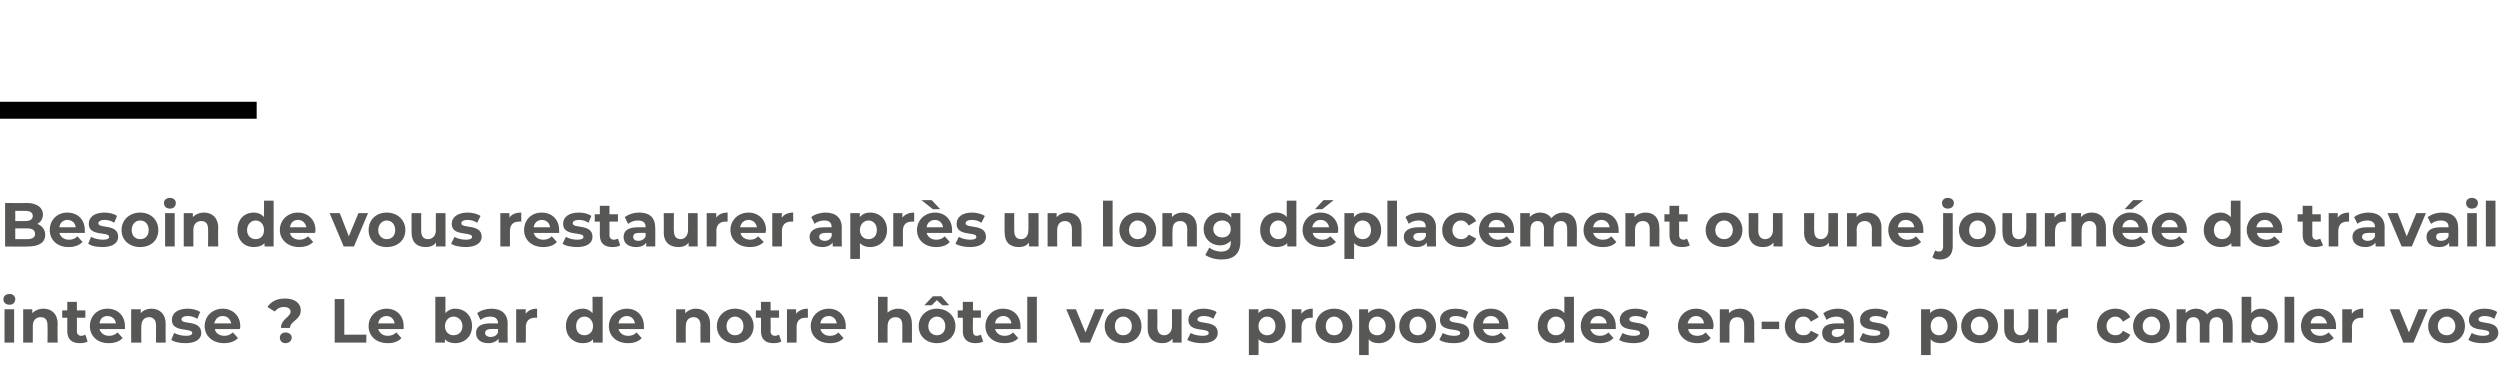
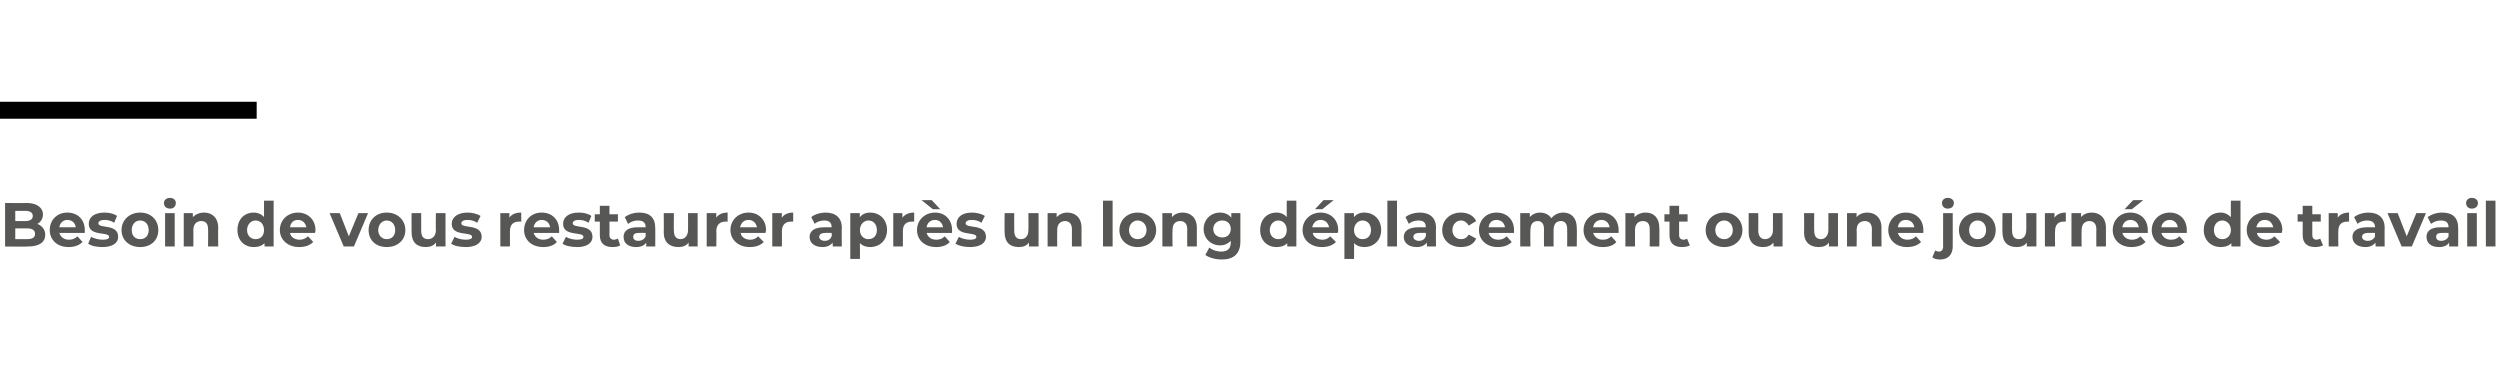
<svg xmlns="http://www.w3.org/2000/svg" version="1.1" width="442.2px" height="68.8px" viewBox="0 -33 442.2 68.8" style="top:-33px">
  <desc>Besoin de vous restaurer après un long déplacement ou une journée de travail intense Le bar de notre hôtel vous pro</desc>
  <defs />
  <g class="svg-textframe-paragraphrules">
    <line class="svg-paragraph-ruleabove" y1="-13.5" y2="-13.5" x1="0" x2="45.4" stroke="#000" stroke-width="3" />
  </g>
  <g id="Polygon9821">
    <path d="M 7.2 41.7 C 7.2 43.5 6 44.7 4.3 44.7 C 3.6 44.7 2.9 44.5 2.5 44 C 2.51 44.02 2.5 46.8 2.5 46.8 L 0.8 46.8 L 0.8 38.7 L 2.4 38.7 C 2.4 38.7 2.43 39.41 2.4 39.4 C 2.9 38.9 3.5 38.6 4.3 38.6 C 6 38.6 7.2 39.8 7.2 41.7 Z M 5.5 41.7 C 5.5 40.7 4.9 40 4 40 C 3.1 40 2.5 40.7 2.5 41.7 C 2.5 42.7 3.1 43.3 4 43.3 C 4.9 43.3 5.5 42.7 5.5 41.7 Z M 14.1 42.2 C 14.1 42.2 9.7 42.2 9.7 42.2 C 9.8 42.9 10.5 43.4 11.4 43.4 C 12 43.4 12.4 43.2 12.8 42.8 C 12.8 42.8 13.8 43.8 13.8 43.8 C 13.2 44.4 12.4 44.7 11.3 44.7 C 9.3 44.7 7.9 43.4 7.9 41.7 C 7.9 39.9 9.3 38.6 11.1 38.6 C 12.8 38.6 14.2 39.8 14.2 41.7 C 14.2 41.8 14.2 42 14.1 42.2 Z M 9.6 41.2 C 9.6 41.2 12.6 41.2 12.6 41.2 C 12.4 40.4 11.9 39.9 11.1 39.9 C 10.3 39.9 9.8 40.4 9.6 41.2 Z M 19.1 44.4 C 18.8 44.6 18.3 44.7 17.7 44.7 C 16.3 44.7 15.5 44 15.5 42.6 C 15.53 42.61 15.5 40.2 15.5 40.2 L 14.6 40.2 L 14.6 38.9 L 15.5 38.9 L 15.5 37.4 L 17.2 37.4 L 17.2 38.9 L 18.7 38.9 L 18.7 40.2 L 17.2 40.2 C 17.2 40.2 17.25 42.59 17.2 42.6 C 17.2 43.1 17.5 43.4 18 43.4 C 18.2 43.4 18.5 43.3 18.7 43.2 C 18.7 43.2 19.1 44.4 19.1 44.4 Z M 19.9 36.9 C 19.9 36.4 20.3 36 21 36 C 21.6 36 22 36.4 22 36.9 C 22 37.5 21.6 37.9 21 37.9 C 20.3 37.9 19.9 37.5 19.9 36.9 Z M 20.1 38.7 L 21.8 38.7 L 21.8 44.6 L 20.1 44.6 L 20.1 38.7 Z M 27.2 44.4 C 26.9 44.6 26.4 44.7 25.8 44.7 C 24.4 44.7 23.6 44 23.6 42.6 C 23.63 42.61 23.6 40.2 23.6 40.2 L 22.7 40.2 L 22.7 38.9 L 23.6 38.9 L 23.6 37.4 L 25.3 37.4 L 25.3 38.9 L 26.8 38.9 L 26.8 40.2 L 25.3 40.2 C 25.3 40.2 25.34 42.59 25.3 42.6 C 25.3 43.1 25.6 43.4 26.1 43.4 C 26.3 43.4 26.6 43.3 26.8 43.2 C 26.8 43.2 27.2 44.4 27.2 44.4 Z M 33.8 42.2 C 33.8 42.2 29.3 42.2 29.3 42.2 C 29.5 42.9 30.1 43.4 31 43.4 C 31.6 43.4 32.1 43.2 32.5 42.8 C 32.5 42.8 33.4 43.8 33.4 43.8 C 32.8 44.4 32 44.7 31 44.7 C 28.9 44.7 27.6 43.4 27.6 41.7 C 27.6 39.9 28.9 38.6 30.7 38.6 C 32.5 38.6 33.8 39.8 33.8 41.7 C 33.8 41.8 33.8 42 33.8 42.2 Z M 29.3 41.2 C 29.3 41.2 32.2 41.2 32.2 41.2 C 32.1 40.4 31.5 39.9 30.7 39.9 C 30 39.9 29.4 40.4 29.3 41.2 Z M 34.4 44.1 C 34.4 44.1 35 42.9 35 42.9 C 35.5 43.2 36.3 43.4 37 43.4 C 37.8 43.4 38.1 43.2 38.1 42.9 C 38.1 41.9 34.5 42.9 34.5 40.6 C 34.5 39.4 35.5 38.6 37.3 38.6 C 38.1 38.6 39 38.8 39.5 39.2 C 39.5 39.2 39 40.4 39 40.4 C 38.4 40 37.8 39.9 37.3 39.9 C 36.5 39.9 36.2 40.2 36.2 40.5 C 36.2 41.5 39.7 40.5 39.7 42.9 C 39.7 44 38.7 44.7 36.9 44.7 C 35.9 44.7 34.9 44.5 34.4 44.1 Z M 45.8 38.9 L 47.3 38.9 L 47.3 40.2 L 45.8 40.2 L 45.8 44.6 L 44.1 44.6 L 44.1 40.2 L 43.2 40.2 L 43.2 38.9 L 44.1 38.9 C 44.1 38.9 44.12 38.6 44.1 38.6 C 44.1 37.3 44.9 36.4 46.4 36.4 C 46.9 36.4 47.4 36.5 47.7 36.7 C 47.7 36.7 47.3 38 47.3 38 C 47.1 37.8 46.8 37.8 46.6 37.8 C 46.1 37.8 45.8 38 45.8 38.6 C 45.79 38.61 45.8 38.9 45.8 38.9 Z M 53.3 41.3 C 53.29 41.27 53.3 44.6 53.3 44.6 L 51.7 44.6 C 51.7 44.6 51.69 43.91 51.7 43.9 C 51.4 44.4 50.8 44.7 49.9 44.7 C 48.5 44.7 47.7 44 47.7 42.9 C 47.7 41.9 48.4 41.2 50.2 41.2 C 50.2 41.2 51.6 41.2 51.6 41.2 C 51.6 40.4 51.1 40 50.2 40 C 49.6 40 48.9 40.2 48.5 40.6 C 48.5 40.6 47.9 39.4 47.9 39.4 C 48.5 38.9 49.5 38.6 50.4 38.6 C 52.2 38.6 53.3 39.5 53.3 41.3 Z M 51.6 42.8 C 51.58 42.78 51.6 42.2 51.6 42.2 C 51.6 42.2 50.4 42.17 50.4 42.2 C 49.6 42.2 49.3 42.5 49.3 42.9 C 49.3 43.3 49.7 43.6 50.3 43.6 C 50.9 43.6 51.4 43.3 51.6 42.8 Z M 54.6 36.9 C 54.6 36.4 55.1 36 55.7 36 C 56.3 36 56.8 36.4 56.8 36.9 C 56.8 37.5 56.3 37.9 55.7 37.9 C 55.1 37.9 54.6 37.5 54.6 36.9 Z M 54.8 38.7 L 56.6 38.7 L 56.6 44.6 L 54.8 44.6 L 54.8 38.7 Z M 68.2 41.3 C 68.15 41.26 68.2 44.6 68.2 44.6 L 66.4 44.6 C 66.4 44.6 66.44 41.52 66.4 41.5 C 66.4 40.6 66 40.1 65.3 40.1 C 64.5 40.1 64 40.6 64 41.7 C 64.01 41.68 64 44.6 64 44.6 L 62.3 44.6 C 62.3 44.6 62.29 41.52 62.3 41.5 C 62.3 40.6 61.9 40.1 61.2 40.1 C 60.4 40.1 59.9 40.6 59.9 41.7 C 59.87 41.68 59.9 44.6 59.9 44.6 L 58.2 44.6 L 58.2 38.7 L 59.8 38.7 C 59.8 38.7 59.79 39.41 59.8 39.4 C 60.2 38.9 60.9 38.6 61.7 38.6 C 62.5 38.6 63.2 39 63.6 39.6 C 64.1 39 64.8 38.6 65.7 38.6 C 67.1 38.6 68.2 39.5 68.2 41.3 Z M 69.1 44.1 C 69.1 44.1 69.7 42.9 69.7 42.9 C 70.2 43.2 71 43.4 71.8 43.4 C 72.5 43.4 72.8 43.2 72.8 42.9 C 72.8 41.9 69.3 42.9 69.3 40.6 C 69.3 39.4 70.3 38.6 72 38.6 C 72.8 38.6 73.7 38.8 74.3 39.2 C 74.3 39.2 73.7 40.4 73.7 40.4 C 73.1 40 72.5 39.9 72 39.9 C 71.2 39.9 70.9 40.2 70.9 40.5 C 70.9 41.5 74.5 40.5 74.5 42.9 C 74.5 44 73.5 44.7 71.7 44.7 C 70.7 44.7 69.7 44.5 69.1 44.1 Z M 75.1 43.7 C 75.1 43 75.6 42.6 76.2 42.6 C 76.8 42.6 77.3 43 77.3 43.7 C 77.3 44.3 76.8 44.7 76.2 44.7 C 75.6 44.7 75.1 44.3 75.1 43.7 Z " stroke="none" fill="#575756" />
  </g>
  <g id="Polygon9820">
-     <path d="M 0.6 19.9 C 0.6 19.4 1 19 1.7 19 C 2.3 19 2.7 19.4 2.7 19.9 C 2.7 20.5 2.3 20.9 1.7 20.9 C 1 20.9 0.6 20.5 0.6 19.9 Z M 0.8 21.7 L 2.5 21.7 L 2.5 27.6 L 0.8 27.6 L 0.8 21.7 Z M 10.2 24.3 C 10.15 24.26 10.2 27.6 10.2 27.6 L 8.4 27.6 C 8.4 27.6 8.44 24.52 8.4 24.5 C 8.4 23.6 8 23.1 7.2 23.1 C 6.4 23.1 5.8 23.6 5.8 24.7 C 5.82 24.72 5.8 27.6 5.8 27.6 L 4.1 27.6 L 4.1 21.7 L 5.7 21.7 C 5.7 21.7 5.74 22.42 5.7 22.4 C 6.2 21.9 6.9 21.6 7.7 21.6 C 9.1 21.6 10.2 22.5 10.2 24.3 Z M 15.5 27.4 C 15.2 27.6 14.7 27.7 14.1 27.7 C 12.7 27.7 11.9 27 11.9 25.6 C 11.91 25.61 11.9 23.2 11.9 23.2 L 11 23.2 L 11 21.9 L 11.9 21.9 L 11.9 20.4 L 13.6 20.4 L 13.6 21.9 L 15.1 21.9 L 15.1 23.2 L 13.6 23.2 C 13.6 23.2 13.63 25.59 13.6 25.6 C 13.6 26.1 13.9 26.4 14.4 26.4 C 14.6 26.4 14.9 26.3 15.1 26.2 C 15.1 26.2 15.5 27.4 15.5 27.4 Z M 22.1 25.2 C 22.1 25.2 17.6 25.2 17.6 25.2 C 17.8 25.9 18.4 26.4 19.3 26.4 C 19.9 26.4 20.4 26.2 20.8 25.8 C 20.8 25.8 21.7 26.8 21.7 26.8 C 21.1 27.4 20.3 27.7 19.2 27.7 C 17.2 27.7 15.9 26.4 15.9 24.7 C 15.9 22.9 17.2 21.6 19 21.6 C 20.8 21.6 22.1 22.8 22.1 24.7 C 22.1 24.8 22.1 25 22.1 25.2 Z M 17.6 24.2 C 17.6 24.2 20.5 24.2 20.5 24.2 C 20.4 23.4 19.8 22.9 19 22.9 C 18.2 22.9 17.7 23.4 17.6 24.2 Z M 29.3 24.3 C 29.29 24.26 29.3 27.6 29.3 27.6 L 27.6 27.6 C 27.6 27.6 27.58 24.52 27.6 24.5 C 27.6 23.6 27.1 23.1 26.4 23.1 C 25.6 23.1 25 23.6 25 24.7 C 24.96 24.72 25 27.6 25 27.6 L 23.2 27.6 L 23.2 21.7 L 24.9 21.7 C 24.9 21.7 24.88 22.42 24.9 22.4 C 25.3 21.9 26 21.6 26.8 21.6 C 28.2 21.6 29.3 22.5 29.3 24.3 Z M 30.3 27.1 C 30.3 27.1 30.8 25.9 30.8 25.9 C 31.4 26.2 32.2 26.4 32.9 26.4 C 33.7 26.4 34 26.2 34 25.9 C 34 24.9 30.4 25.9 30.4 23.6 C 30.4 22.4 31.4 21.6 33.2 21.6 C 34 21.6 34.9 21.8 35.4 22.2 C 35.4 22.2 34.9 23.4 34.9 23.4 C 34.3 23 33.7 22.9 33.2 22.9 C 32.4 22.9 32.1 23.2 32.1 23.5 C 32.1 24.5 35.6 23.5 35.6 25.9 C 35.6 27 34.6 27.7 32.8 27.7 C 31.8 27.7 30.8 27.5 30.3 27.1 Z M 42.4 25.2 C 42.4 25.2 38 25.2 38 25.2 C 38.1 25.9 38.8 26.4 39.7 26.4 C 40.3 26.4 40.7 26.2 41.2 25.8 C 41.2 25.8 42.1 26.8 42.1 26.8 C 41.5 27.4 40.7 27.7 39.6 27.7 C 37.6 27.7 36.2 26.4 36.2 24.7 C 36.2 22.9 37.6 21.6 39.4 21.6 C 41.1 21.6 42.5 22.8 42.5 24.7 C 42.5 24.8 42.5 25 42.4 25.2 Z M 37.9 24.2 C 37.9 24.2 40.9 24.2 40.9 24.2 C 40.7 23.4 40.2 22.9 39.4 22.9 C 38.6 22.9 38.1 23.4 37.9 24.2 Z M 51.4 22.1 C 51.4 21.6 50.9 21.3 50.2 21.3 C 49.5 21.3 49 21.6 48.6 22.1 C 48.6 22.1 47.3 21.3 47.3 21.3 C 47.9 20.4 48.9 19.8 50.4 19.8 C 52.1 19.8 53.2 20.6 53.2 21.9 C 53.2 23.6 51.3 23.8 51.3 25 C 51.3 25 49.7 25 49.7 25 C 49.7 23.4 51.4 23.1 51.4 22.1 Z M 49.5 26.7 C 49.5 26.2 49.9 25.8 50.5 25.8 C 51.1 25.8 51.6 26.2 51.6 26.7 C 51.6 27.3 51.1 27.7 50.5 27.7 C 49.9 27.7 49.5 27.3 49.5 26.7 Z M 59.2 19.9 L 60.9 19.9 L 60.9 26.2 L 64.8 26.2 L 64.8 27.6 L 59.2 27.6 L 59.2 19.9 Z M 71.4 25.2 C 71.4 25.2 66.9 25.2 66.9 25.2 C 67.1 25.9 67.7 26.4 68.6 26.4 C 69.2 26.4 69.7 26.2 70.1 25.8 C 70.1 25.8 71 26.8 71 26.8 C 70.5 27.4 69.6 27.7 68.6 27.7 C 66.5 27.7 65.2 26.4 65.2 24.7 C 65.2 22.9 66.6 21.6 68.4 21.6 C 70.1 21.6 71.4 22.8 71.4 24.7 C 71.4 24.8 71.4 25 71.4 25.2 Z M 66.9 24.2 C 66.9 24.2 69.8 24.2 69.8 24.2 C 69.7 23.4 69.1 22.9 68.4 22.9 C 67.6 22.9 67 23.4 66.9 24.2 Z M 83.5 24.7 C 83.5 26.5 82.2 27.7 80.5 27.7 C 79.8 27.7 79.1 27.5 78.7 27 C 78.68 26.97 78.7 27.6 78.7 27.6 L 77 27.6 L 77 19.5 L 78.8 19.5 C 78.8 19.5 78.76 22.36 78.8 22.4 C 79.2 21.9 79.8 21.6 80.5 21.6 C 82.2 21.6 83.5 22.8 83.5 24.7 Z M 81.8 24.7 C 81.8 23.7 81.1 23 80.2 23 C 79.4 23 78.7 23.7 78.7 24.7 C 78.7 25.7 79.4 26.3 80.2 26.3 C 81.1 26.3 81.8 25.7 81.8 24.7 Z M 89.8 24.3 C 89.77 24.27 89.8 27.6 89.8 27.6 L 88.2 27.6 C 88.2 27.6 88.17 26.91 88.2 26.9 C 87.8 27.4 87.2 27.7 86.4 27.7 C 85 27.7 84.2 27 84.2 25.9 C 84.2 24.9 84.9 24.2 86.7 24.2 C 86.7 24.2 88.1 24.2 88.1 24.2 C 88.1 23.4 87.6 23 86.7 23 C 86.1 23 85.4 23.2 85 23.6 C 85 23.6 84.4 22.4 84.4 22.4 C 85 21.9 86 21.6 86.9 21.6 C 88.7 21.6 89.8 22.5 89.8 24.3 Z M 88.1 25.8 C 88.06 25.78 88.1 25.2 88.1 25.2 C 88.1 25.2 86.88 25.17 86.9 25.2 C 86.1 25.2 85.8 25.5 85.8 25.9 C 85.8 26.3 86.2 26.6 86.8 26.6 C 87.4 26.6 87.9 26.3 88.1 25.8 Z M 95 21.6 C 95 21.6 95 23.2 95 23.2 C 94.9 23.2 94.7 23.2 94.6 23.2 C 93.7 23.2 93 23.7 93 24.9 C 93.04 24.85 93 27.6 93 27.6 L 91.3 27.6 L 91.3 21.7 L 93 21.7 C 93 21.7 92.96 22.51 93 22.5 C 93.4 21.9 94.1 21.6 95 21.6 Z M 106.6 19.5 L 106.6 27.6 L 104.9 27.6 C 104.9 27.6 104.92 26.97 104.9 27 C 104.5 27.5 103.9 27.7 103.1 27.7 C 101.4 27.7 100.1 26.5 100.1 24.7 C 100.1 22.8 101.4 21.6 103.1 21.6 C 103.8 21.6 104.4 21.9 104.8 22.4 C 104.84 22.36 104.8 19.5 104.8 19.5 L 106.6 19.5 Z M 104.9 24.7 C 104.9 23.7 104.2 23 103.4 23 C 102.5 23 101.9 23.7 101.9 24.7 C 101.9 25.7 102.5 26.3 103.4 26.3 C 104.2 26.3 104.9 25.7 104.9 24.7 Z M 113.9 25.2 C 113.9 25.2 109.4 25.2 109.4 25.2 C 109.6 25.9 110.2 26.4 111.1 26.4 C 111.8 26.4 112.2 26.2 112.6 25.8 C 112.6 25.8 113.5 26.8 113.5 26.8 C 113 27.4 112.1 27.7 111.1 27.7 C 109 27.7 107.7 26.4 107.7 24.7 C 107.7 22.9 109.1 21.6 110.9 21.6 C 112.6 21.6 113.9 22.8 113.9 24.7 C 113.9 24.8 113.9 25 113.9 25.2 Z M 109.4 24.2 C 109.4 24.2 112.3 24.2 112.3 24.2 C 112.2 23.4 111.6 22.9 110.9 22.9 C 110.1 22.9 109.5 23.4 109.4 24.2 Z M 125.6 24.3 C 125.6 24.26 125.6 27.6 125.6 27.6 L 123.9 27.6 C 123.9 27.6 123.88 24.52 123.9 24.5 C 123.9 23.6 123.4 23.1 122.7 23.1 C 121.9 23.1 121.3 23.6 121.3 24.7 C 121.27 24.72 121.3 27.6 121.3 27.6 L 119.6 27.6 L 119.6 21.7 L 121.2 21.7 C 121.2 21.7 121.19 22.42 121.2 22.4 C 121.7 21.9 122.3 21.6 123.1 21.6 C 124.5 21.6 125.6 22.5 125.6 24.3 Z M 126.8 24.7 C 126.8 22.9 128.2 21.6 130 21.6 C 131.9 21.6 133.3 22.9 133.3 24.7 C 133.3 26.5 131.9 27.7 130 27.7 C 128.2 27.7 126.8 26.5 126.8 24.7 Z M 131.5 24.7 C 131.5 23.7 130.9 23 130 23 C 129.2 23 128.5 23.7 128.5 24.7 C 128.5 25.7 129.2 26.3 130 26.3 C 130.9 26.3 131.5 25.7 131.5 24.7 Z M 138.2 27.4 C 137.9 27.6 137.4 27.7 136.8 27.7 C 135.4 27.7 134.6 27 134.6 25.6 C 134.63 25.61 134.6 23.2 134.6 23.2 L 133.7 23.2 L 133.7 21.9 L 134.6 21.9 L 134.6 20.4 L 136.3 20.4 L 136.3 21.9 L 137.8 21.9 L 137.8 23.2 L 136.3 23.2 C 136.3 23.2 136.35 25.59 136.3 25.6 C 136.3 26.1 136.6 26.4 137.1 26.4 C 137.3 26.4 137.6 26.3 137.8 26.2 C 137.8 26.2 138.2 27.4 138.2 27.4 Z M 142.9 21.6 C 142.9 21.6 142.9 23.2 142.9 23.2 C 142.7 23.2 142.6 23.2 142.5 23.2 C 141.5 23.2 140.9 23.7 140.9 24.9 C 140.92 24.85 140.9 27.6 140.9 27.6 L 139.2 27.6 L 139.2 21.7 L 140.8 21.7 C 140.8 21.7 140.85 22.51 140.8 22.5 C 141.3 21.9 142 21.6 142.9 21.6 Z M 149.6 25.2 C 149.6 25.2 145.1 25.2 145.1 25.2 C 145.3 25.9 145.9 26.4 146.8 26.4 C 147.5 26.4 147.9 26.2 148.3 25.8 C 148.3 25.8 149.2 26.8 149.2 26.8 C 148.7 27.4 147.9 27.7 146.8 27.7 C 144.7 27.7 143.4 26.4 143.4 24.7 C 143.4 22.9 144.8 21.6 146.6 21.6 C 148.3 21.6 149.6 22.8 149.6 24.7 C 149.6 24.8 149.6 25 149.6 25.2 Z M 145.1 24.2 C 145.1 24.2 148 24.2 148 24.2 C 147.9 23.4 147.3 22.9 146.6 22.9 C 145.8 22.9 145.2 23.4 145.1 24.2 Z M 161.3 24.3 C 161.31 24.26 161.3 27.6 161.3 27.6 L 159.6 27.6 C 159.6 27.6 159.59 24.52 159.6 24.5 C 159.6 23.6 159.2 23.1 158.4 23.1 C 157.6 23.1 157 23.6 157 24.7 C 156.97 24.72 157 27.6 157 27.6 L 155.3 27.6 L 155.3 19.5 L 157 19.5 C 157 19.5 156.97 22.35 157 22.3 C 157.4 21.9 158.1 21.6 158.9 21.6 C 160.3 21.6 161.3 22.5 161.3 24.3 Z M 164.8 21 L 163.5 21 L 165 19.4 L 166.5 19.4 L 167.9 21 L 166.7 21 L 165.7 20.1 L 164.8 21 Z M 169 24.7 C 169 26.5 167.6 27.7 165.7 27.7 C 163.9 27.7 162.5 26.5 162.5 24.7 C 162.5 22.9 163.9 21.6 165.7 21.6 C 167.6 21.6 169 22.9 169 24.7 Z M 167.2 24.7 C 167.2 23.7 166.6 23 165.7 23 C 164.9 23 164.2 23.7 164.2 24.7 C 164.2 25.7 164.9 26.3 165.7 26.3 C 166.6 26.3 167.2 25.7 167.2 24.7 Z M 173.9 27.4 C 173.6 27.6 173.1 27.7 172.5 27.7 C 171.2 27.7 170.3 27 170.3 25.6 C 170.34 25.61 170.3 23.2 170.3 23.2 L 169.4 23.2 L 169.4 21.9 L 170.3 21.9 L 170.3 20.4 L 172.1 20.4 L 172.1 21.9 L 173.5 21.9 L 173.5 23.2 L 172.1 23.2 C 172.1 23.2 172.05 25.59 172.1 25.6 C 172.1 26.1 172.3 26.4 172.8 26.4 C 173 26.4 173.3 26.3 173.5 26.2 C 173.5 26.2 173.9 27.4 173.9 27.4 Z M 180.5 25.2 C 180.5 25.2 176 25.2 176 25.2 C 176.2 25.9 176.8 26.4 177.7 26.4 C 178.3 26.4 178.8 26.2 179.2 25.8 C 179.2 25.8 180.1 26.8 180.1 26.8 C 179.6 27.4 178.7 27.7 177.7 27.7 C 175.6 27.7 174.3 26.4 174.3 24.7 C 174.3 22.9 175.6 21.6 177.4 21.6 C 179.2 21.6 180.5 22.8 180.5 24.7 C 180.5 24.8 180.5 25 180.5 25.2 Z M 176 24.2 C 176 24.2 178.9 24.2 178.9 24.2 C 178.8 23.4 178.2 22.9 177.5 22.9 C 176.7 22.9 176.1 23.4 176 24.2 Z M 181.7 19.5 L 183.4 19.5 L 183.4 27.6 L 181.7 27.6 L 181.7 19.5 Z M 195.3 21.7 L 192.8 27.6 L 191.1 27.6 L 188.6 21.7 L 190.3 21.7 L 192 25.8 L 193.7 21.7 L 195.3 21.7 Z M 195.4 24.7 C 195.4 22.9 196.8 21.6 198.7 21.6 C 200.6 21.6 201.9 22.9 201.9 24.7 C 201.9 26.5 200.6 27.7 198.7 27.7 C 196.8 27.7 195.4 26.5 195.4 24.7 Z M 200.2 24.7 C 200.2 23.7 199.5 23 198.7 23 C 197.8 23 197.2 23.7 197.2 24.7 C 197.2 25.7 197.8 26.3 198.7 26.3 C 199.5 26.3 200.2 25.7 200.2 24.7 Z M 209 21.7 L 209 27.6 L 207.4 27.6 C 207.4 27.6 207.4 26.94 207.4 26.9 C 206.9 27.5 206.3 27.7 205.6 27.7 C 204.1 27.7 203 26.9 203 25.1 C 203.03 25.07 203 21.7 203 21.7 L 204.7 21.7 C 204.7 21.7 204.75 24.82 204.7 24.8 C 204.7 25.8 205.2 26.3 205.9 26.3 C 206.7 26.3 207.3 25.7 207.3 24.7 C 207.31 24.66 207.3 21.7 207.3 21.7 L 209 21.7 Z M 210 27.1 C 210 27.1 210.6 25.9 210.6 25.9 C 211.1 26.2 212 26.4 212.7 26.4 C 213.5 26.4 213.8 26.2 213.8 25.9 C 213.8 24.9 210.2 25.9 210.2 23.6 C 210.2 22.4 211.2 21.6 212.9 21.6 C 213.7 21.6 214.6 21.8 215.2 22.2 C 215.2 22.2 214.6 23.4 214.6 23.4 C 214.1 23 213.5 22.9 212.9 22.9 C 212.2 22.9 211.8 23.2 211.8 23.5 C 211.8 24.5 215.4 23.5 215.4 25.9 C 215.4 27 214.4 27.7 212.6 27.7 C 211.6 27.7 210.6 27.5 210 27.1 Z M 227.4 24.7 C 227.4 26.5 226.1 27.7 224.4 27.7 C 223.7 27.7 223.1 27.5 222.6 27 C 222.64 27.02 222.6 29.8 222.6 29.8 L 220.9 29.8 L 220.9 21.7 L 222.6 21.7 C 222.6 21.7 222.57 22.41 222.6 22.4 C 223 21.9 223.6 21.6 224.4 21.6 C 226.1 21.6 227.4 22.8 227.4 24.7 Z M 225.6 24.7 C 225.6 23.7 225 23 224.1 23 C 223.3 23 222.6 23.7 222.6 24.7 C 222.6 25.7 223.3 26.3 224.1 26.3 C 225 26.3 225.6 25.7 225.6 24.7 Z M 232.2 21.6 C 232.2 21.6 232.2 23.2 232.2 23.2 C 232 23.2 231.9 23.2 231.8 23.2 C 230.9 23.2 230.2 23.7 230.2 24.9 C 230.23 24.85 230.2 27.6 230.2 27.6 L 228.5 27.6 L 228.5 21.7 L 230.2 21.7 C 230.2 21.7 230.16 22.51 230.2 22.5 C 230.6 21.9 231.3 21.6 232.2 21.6 Z M 232.7 24.7 C 232.7 22.9 234.1 21.6 236 21.6 C 237.9 21.6 239.2 22.9 239.2 24.7 C 239.2 26.5 237.9 27.7 236 27.7 C 234.1 27.7 232.7 26.5 232.7 24.7 Z M 237.5 24.7 C 237.5 23.7 236.8 23 236 23 C 235.1 23 234.5 23.7 234.5 24.7 C 234.5 25.7 235.1 26.3 236 26.3 C 236.8 26.3 237.5 25.7 237.5 24.7 Z M 246.8 24.7 C 246.8 26.5 245.5 27.7 243.9 27.7 C 243.1 27.7 242.5 27.5 242.1 27 C 242.08 27.02 242.1 29.8 242.1 29.8 L 240.4 29.8 L 240.4 21.7 L 242 21.7 C 242 21.7 242 22.41 242 22.4 C 242.4 21.9 243.1 21.6 243.9 21.6 C 245.5 21.6 246.8 22.8 246.8 24.7 Z M 245.1 24.7 C 245.1 23.7 244.4 23 243.6 23 C 242.7 23 242.1 23.7 242.1 24.7 C 242.1 25.7 242.7 26.3 243.6 26.3 C 244.4 26.3 245.1 25.7 245.1 24.7 Z M 247.5 24.7 C 247.5 22.9 248.9 21.6 250.8 21.6 C 252.7 21.6 254 22.9 254 24.7 C 254 26.5 252.7 27.7 250.8 27.7 C 248.9 27.7 247.5 26.5 247.5 24.7 Z M 252.3 24.7 C 252.3 23.7 251.6 23 250.8 23 C 249.9 23 249.3 23.7 249.3 24.7 C 249.3 25.7 249.9 26.3 250.8 26.3 C 251.6 26.3 252.3 25.7 252.3 24.7 Z M 254.6 27.1 C 254.6 27.1 255.2 25.9 255.2 25.9 C 255.7 26.2 256.5 26.4 257.2 26.4 C 258 26.4 258.3 26.2 258.3 25.9 C 258.3 24.9 254.7 25.9 254.7 23.6 C 254.7 22.4 255.7 21.6 257.5 21.6 C 258.3 21.6 259.2 21.8 259.7 22.2 C 259.7 22.2 259.2 23.4 259.2 23.4 C 258.6 23 258 22.9 257.5 22.9 C 256.7 22.9 256.4 23.2 256.4 23.5 C 256.4 24.5 259.9 23.5 259.9 25.9 C 259.9 27 258.9 27.7 257.2 27.7 C 256.1 27.7 255.1 27.5 254.6 27.1 Z M 266.8 25.2 C 266.8 25.2 262.3 25.2 262.3 25.2 C 262.5 25.9 263.1 26.4 264 26.4 C 264.6 26.4 265.1 26.2 265.5 25.8 C 265.5 25.8 266.4 26.8 266.4 26.8 C 265.8 27.4 265 27.7 263.9 27.7 C 261.9 27.7 260.6 26.4 260.6 24.7 C 260.6 22.9 261.9 21.6 263.7 21.6 C 265.5 21.6 266.8 22.8 266.8 24.7 C 266.8 24.8 266.8 25 266.8 25.2 Z M 262.3 24.2 C 262.3 24.2 265.2 24.2 265.2 24.2 C 265.1 23.4 264.5 22.9 263.7 22.9 C 262.9 22.9 262.4 23.4 262.3 24.2 Z M 278.4 19.5 L 278.4 27.6 L 276.8 27.6 C 276.8 27.6 276.8 26.97 276.8 27 C 276.4 27.5 275.7 27.7 274.9 27.7 C 273.3 27.7 272 26.5 272 24.7 C 272 22.8 273.3 21.6 274.9 21.6 C 275.7 21.6 276.3 21.9 276.7 22.4 C 276.72 22.36 276.7 19.5 276.7 19.5 L 278.4 19.5 Z M 276.8 24.7 C 276.8 23.7 276.1 23 275.2 23 C 274.4 23 273.7 23.7 273.7 24.7 C 273.7 25.7 274.4 26.3 275.2 26.3 C 276.1 26.3 276.8 25.7 276.8 24.7 Z M 285.8 25.2 C 285.8 25.2 281.3 25.2 281.3 25.2 C 281.5 25.9 282.1 26.4 283 26.4 C 283.6 26.4 284.1 26.2 284.5 25.8 C 284.5 25.8 285.4 26.8 285.4 26.8 C 284.8 27.4 284 27.7 283 27.7 C 280.9 27.7 279.6 26.4 279.6 24.7 C 279.6 22.9 280.9 21.6 282.7 21.6 C 284.5 21.6 285.8 22.8 285.8 24.7 C 285.8 24.8 285.8 25 285.8 25.2 Z M 281.3 24.2 C 281.3 24.2 284.2 24.2 284.2 24.2 C 284.1 23.4 283.5 22.9 282.7 22.9 C 282 22.9 281.4 23.4 281.3 24.2 Z M 286.4 27.1 C 286.4 27.1 287 25.9 287 25.9 C 287.5 26.2 288.3 26.4 289 26.4 C 289.8 26.4 290.1 26.2 290.1 25.9 C 290.1 24.9 286.5 25.9 286.5 23.6 C 286.5 22.4 287.5 21.6 289.3 21.6 C 290.1 21.6 291 21.8 291.5 22.2 C 291.5 22.2 291 23.4 291 23.4 C 290.4 23 289.8 22.9 289.3 22.9 C 288.5 22.9 288.2 23.2 288.2 23.5 C 288.2 24.5 291.7 23.5 291.7 25.9 C 291.7 27 290.7 27.7 289 27.7 C 288 27.7 286.9 27.5 286.4 27.1 Z M 303 25.2 C 303 25.2 298.6 25.2 298.6 25.2 C 298.7 25.9 299.3 26.4 300.2 26.4 C 300.9 26.4 301.3 26.2 301.7 25.8 C 301.7 25.8 302.6 26.8 302.6 26.8 C 302.1 27.4 301.3 27.7 300.2 27.7 C 298.2 27.7 296.8 26.4 296.8 24.7 C 296.8 22.9 298.2 21.6 300 21.6 C 301.7 21.6 303.1 22.8 303.1 24.7 C 303.1 24.8 303 25 303 25.2 Z M 298.5 24.2 C 298.5 24.2 301.4 24.2 301.4 24.2 C 301.3 23.4 300.8 22.9 300 22.9 C 299.2 22.9 298.7 23.4 298.5 24.2 Z M 310.3 24.3 C 310.26 24.26 310.3 27.6 310.3 27.6 L 308.5 27.6 C 308.5 27.6 308.54 24.52 308.5 24.5 C 308.5 23.6 308.1 23.1 307.3 23.1 C 306.5 23.1 305.9 23.6 305.9 24.7 C 305.92 24.72 305.9 27.6 305.9 27.6 L 304.2 27.6 L 304.2 21.7 L 305.8 21.7 C 305.8 21.7 305.85 22.42 305.8 22.4 C 306.3 21.9 307 21.6 307.8 21.6 C 309.2 21.6 310.3 22.5 310.3 24.3 Z M 311.6 23.9 L 314.7 23.9 L 314.7 25.2 L 311.6 25.2 L 311.6 23.9 Z M 315.7 24.7 C 315.7 22.9 317.1 21.6 319 21.6 C 320.3 21.6 321.2 22.2 321.7 23.1 C 321.7 23.1 320.3 23.9 320.3 23.9 C 320 23.3 319.6 23 319 23 C 318.1 23 317.5 23.7 317.5 24.7 C 317.5 25.7 318.1 26.3 319 26.3 C 319.6 26.3 320 26.1 320.3 25.5 C 320.3 25.5 321.7 26.2 321.7 26.2 C 321.2 27.2 320.3 27.7 319 27.7 C 317.1 27.7 315.7 26.5 315.7 24.7 Z M 327.9 24.3 C 327.9 24.27 327.9 27.6 327.9 27.6 L 326.3 27.6 C 326.3 27.6 326.3 26.91 326.3 26.9 C 326 27.4 325.4 27.7 324.5 27.7 C 323.1 27.7 322.3 27 322.3 25.9 C 322.3 24.9 323 24.2 324.8 24.2 C 324.8 24.2 326.2 24.2 326.2 24.2 C 326.2 23.4 325.7 23 324.8 23 C 324.2 23 323.5 23.2 323.1 23.6 C 323.1 23.6 322.5 22.4 322.5 22.4 C 323.2 21.9 324.1 21.6 325.1 21.6 C 326.9 21.6 327.9 22.5 327.9 24.3 Z M 326.2 25.8 C 326.19 25.78 326.2 25.2 326.2 25.2 C 326.2 25.2 325.01 25.17 325 25.2 C 324.2 25.2 324 25.5 324 25.9 C 324 26.3 324.3 26.6 324.9 26.6 C 325.5 26.6 326 26.3 326.2 25.8 Z M 328.9 27.1 C 328.9 27.1 329.5 25.9 329.5 25.9 C 330 26.2 330.8 26.4 331.5 26.4 C 332.3 26.4 332.6 26.2 332.6 25.9 C 332.6 24.9 329 25.9 329 23.6 C 329 22.4 330 21.6 331.8 21.6 C 332.6 21.6 333.5 21.8 334 22.2 C 334 22.2 333.5 23.4 333.5 23.4 C 332.9 23 332.3 22.9 331.8 22.9 C 331 22.9 330.7 23.2 330.7 23.5 C 330.7 24.5 334.2 23.5 334.2 25.9 C 334.2 27 333.2 27.7 331.4 27.7 C 330.4 27.7 329.4 27.5 328.9 27.1 Z M 346.2 24.7 C 346.2 26.5 344.9 27.7 343.3 27.7 C 342.5 27.7 341.9 27.5 341.5 27 C 341.48 27.02 341.5 29.8 341.5 29.8 L 339.8 29.8 L 339.8 21.7 L 341.4 21.7 C 341.4 21.7 341.4 22.41 341.4 22.4 C 341.8 21.9 342.5 21.6 343.3 21.6 C 344.9 21.6 346.2 22.8 346.2 24.7 Z M 344.5 24.7 C 344.5 23.7 343.8 23 343 23 C 342.1 23 341.5 23.7 341.5 24.7 C 341.5 25.7 342.1 26.3 343 26.3 C 343.8 26.3 344.5 25.7 344.5 24.7 Z M 346.9 24.7 C 346.9 22.9 348.3 21.6 350.2 21.6 C 352 21.6 353.4 22.9 353.4 24.7 C 353.4 26.5 352 27.7 350.2 27.7 C 348.3 27.7 346.9 26.5 346.9 24.7 Z M 351.7 24.7 C 351.7 23.7 351 23 350.2 23 C 349.3 23 348.6 23.7 348.6 24.7 C 348.6 25.7 349.3 26.3 350.2 26.3 C 351 26.3 351.7 25.7 351.7 24.7 Z M 360.5 21.7 L 360.5 27.6 L 358.9 27.6 C 358.9 27.6 358.89 26.94 358.9 26.9 C 358.4 27.5 357.8 27.7 357.1 27.7 C 355.6 27.7 354.5 26.9 354.5 25.1 C 354.52 25.07 354.5 21.7 354.5 21.7 L 356.2 21.7 C 356.2 21.7 356.24 24.82 356.2 24.8 C 356.2 25.8 356.7 26.3 357.4 26.3 C 358.2 26.3 358.8 25.7 358.8 24.7 C 358.8 24.66 358.8 21.7 358.8 21.7 L 360.5 21.7 Z M 365.8 21.6 C 365.8 21.6 365.8 23.2 365.8 23.2 C 365.6 23.2 365.5 23.2 365.4 23.2 C 364.5 23.2 363.8 23.7 363.8 24.9 C 363.83 24.85 363.8 27.6 363.8 27.6 L 362.1 27.6 L 362.1 21.7 L 363.8 21.7 C 363.8 21.7 363.75 22.51 363.8 22.5 C 364.2 21.9 364.9 21.6 365.8 21.6 Z M 370.9 24.7 C 370.9 22.9 372.3 21.6 374.2 21.6 C 375.4 21.6 376.4 22.2 376.8 23.1 C 376.8 23.1 375.5 23.9 375.5 23.9 C 375.2 23.3 374.7 23 374.2 23 C 373.3 23 372.6 23.7 372.6 24.7 C 372.6 25.7 373.3 26.3 374.2 26.3 C 374.7 26.3 375.2 26.1 375.5 25.5 C 375.5 25.5 376.8 26.2 376.8 26.2 C 376.4 27.2 375.4 27.7 374.2 27.7 C 372.3 27.7 370.9 26.5 370.9 24.7 Z M 377.3 24.7 C 377.3 22.9 378.7 21.6 380.6 21.6 C 382.4 21.6 383.8 22.9 383.8 24.7 C 383.8 26.5 382.4 27.7 380.6 27.7 C 378.7 27.7 377.3 26.5 377.3 24.7 Z M 382.1 24.7 C 382.1 23.7 381.4 23 380.6 23 C 379.7 23 379 23.7 379 24.7 C 379 25.7 379.7 26.3 380.6 26.3 C 381.4 26.3 382.1 25.7 382.1 24.7 Z M 394.9 24.3 C 394.95 24.26 394.9 27.6 394.9 27.6 L 393.2 27.6 C 393.2 27.6 393.23 24.52 393.2 24.5 C 393.2 23.6 392.8 23.1 392.1 23.1 C 391.3 23.1 390.8 23.6 390.8 24.7 C 390.8 24.68 390.8 27.6 390.8 27.6 L 389.1 27.6 C 389.1 27.6 389.09 24.52 389.1 24.5 C 389.1 23.6 388.7 23.1 388 23.1 C 387.2 23.1 386.7 23.6 386.7 24.7 C 386.66 24.68 386.7 27.6 386.7 27.6 L 385 27.6 L 385 21.7 L 386.6 21.7 C 386.6 21.7 386.59 22.41 386.6 22.4 C 387 21.9 387.7 21.6 388.4 21.6 C 389.3 21.6 390 22 390.4 22.6 C 390.9 22 391.6 21.6 392.5 21.6 C 393.9 21.6 394.9 22.5 394.9 24.3 Z M 402.9 24.7 C 402.9 26.5 401.6 27.7 400 27.7 C 399.2 27.7 398.6 27.5 398.1 27 C 398.13 26.97 398.1 27.6 398.1 27.6 L 396.5 27.6 L 396.5 19.5 L 398.2 19.5 C 398.2 19.5 398.2 22.36 398.2 22.4 C 398.6 21.9 399.2 21.6 400 21.6 C 401.6 21.6 402.9 22.8 402.9 24.7 Z M 401.2 24.7 C 401.2 23.7 400.5 23 399.7 23 C 398.8 23 398.2 23.7 398.2 24.7 C 398.2 25.7 398.8 26.3 399.7 26.3 C 400.5 26.3 401.2 25.7 401.2 24.7 Z M 404.1 19.5 L 405.8 19.5 L 405.8 27.6 L 404.1 27.6 L 404.1 19.5 Z M 413.2 25.2 C 413.2 25.2 408.7 25.2 408.7 25.2 C 408.8 25.9 409.5 26.4 410.4 26.4 C 411 26.4 411.4 26.2 411.9 25.8 C 411.9 25.8 412.8 26.8 412.8 26.8 C 412.2 27.4 411.4 27.7 410.3 27.7 C 408.3 27.7 407 26.4 407 24.7 C 407 22.9 408.3 21.6 410.1 21.6 C 411.8 21.6 413.2 22.8 413.2 24.7 C 413.2 24.8 413.2 25 413.2 25.2 Z M 408.7 24.2 C 408.7 24.2 411.6 24.2 411.6 24.2 C 411.4 23.4 410.9 22.9 410.1 22.9 C 409.3 22.9 408.8 23.4 408.7 24.2 Z M 418 21.6 C 418 21.6 418 23.2 418 23.2 C 417.9 23.2 417.8 23.2 417.6 23.2 C 416.7 23.2 416 23.7 416 24.9 C 416.05 24.85 416 27.6 416 27.6 L 414.3 27.6 L 414.3 21.7 L 416 21.7 C 416 21.7 415.97 22.51 416 22.5 C 416.4 21.9 417.1 21.6 418 21.6 Z M 429.4 21.7 L 426.9 27.6 L 425.1 27.6 L 422.7 21.7 L 424.4 21.7 L 426.1 25.8 L 427.8 21.7 L 429.4 21.7 Z M 429.5 24.7 C 429.5 22.9 430.9 21.6 432.8 21.6 C 434.6 21.6 436 22.9 436 24.7 C 436 26.5 434.6 27.7 432.8 27.7 C 430.9 27.7 429.5 26.5 429.5 24.7 Z M 434.3 24.7 C 434.3 23.7 433.6 23 432.8 23 C 431.9 23 431.2 23.7 431.2 24.7 C 431.2 25.7 431.9 26.3 432.8 26.3 C 433.6 26.3 434.3 25.7 434.3 24.7 Z M 436.6 27.1 C 436.6 27.1 437.2 25.9 437.2 25.9 C 437.7 26.2 438.5 26.4 439.2 26.4 C 440 26.4 440.3 26.2 440.3 25.9 C 440.3 24.9 436.7 25.9 436.7 23.6 C 436.7 22.4 437.7 21.6 439.5 21.6 C 440.3 21.6 441.2 21.8 441.7 22.2 C 441.7 22.2 441.2 23.4 441.2 23.4 C 440.6 23 440 22.9 439.5 22.9 C 438.7 22.9 438.4 23.2 438.4 23.5 C 438.4 24.5 441.9 23.5 441.9 25.9 C 441.9 27 440.9 27.7 439.1 27.7 C 438.1 27.7 437.1 27.5 436.6 27.1 Z " stroke="none" fill="#575756" />
-   </g>
+     </g>
  <g id="Polygon9819">
    <path d="M 8 8.5 C 8 9.9 6.9 10.6 4.9 10.6 C 4.9 10.65 0.9 10.6 0.9 10.6 L 0.9 2.9 C 0.9 2.9 4.68 2.95 4.7 2.9 C 6.6 2.9 7.6 3.8 7.6 4.9 C 7.6 5.7 7.2 6.3 6.6 6.6 C 7.4 6.9 8 7.6 8 8.5 Z M 2.7 4.3 L 2.7 6.1 C 2.7 6.1 4.46 6.11 4.5 6.1 C 5.3 6.1 5.8 5.8 5.8 5.2 C 5.8 4.6 5.3 4.3 4.5 4.3 C 4.46 4.29 2.7 4.3 2.7 4.3 Z M 6.2 8.4 C 6.2 7.7 5.7 7.4 4.8 7.4 C 4.76 7.4 2.7 7.4 2.7 7.4 L 2.7 9.3 C 2.7 9.3 4.76 9.31 4.8 9.3 C 5.7 9.3 6.2 9 6.2 8.4 Z M 15 8.2 C 15 8.2 10.5 8.2 10.5 8.2 C 10.7 8.9 11.3 9.4 12.2 9.4 C 12.8 9.4 13.3 9.2 13.7 8.8 C 13.7 8.8 14.6 9.8 14.6 9.8 C 14 10.4 13.2 10.7 12.1 10.7 C 10.1 10.7 8.8 9.4 8.8 7.7 C 8.8 5.9 10.1 4.6 11.9 4.6 C 13.7 4.6 15 5.8 15 7.7 C 15 7.8 15 8 15 8.2 Z M 10.5 7.2 C 10.5 7.2 13.4 7.2 13.4 7.2 C 13.3 6.4 12.7 5.9 11.9 5.9 C 11.2 5.9 10.6 6.4 10.5 7.2 Z M 15.6 10.1 C 15.6 10.1 16.1 8.9 16.1 8.9 C 16.7 9.2 17.5 9.4 18.2 9.4 C 19 9.4 19.3 9.2 19.3 8.9 C 19.3 7.9 15.7 8.9 15.7 6.6 C 15.7 5.4 16.7 4.6 18.5 4.6 C 19.3 4.6 20.2 4.8 20.7 5.2 C 20.7 5.2 20.2 6.4 20.2 6.4 C 19.6 6 19 5.9 18.5 5.9 C 17.7 5.9 17.4 6.2 17.4 6.5 C 17.4 7.5 20.9 6.5 20.9 8.9 C 20.9 10 19.9 10.7 18.1 10.7 C 17.1 10.7 16.1 10.5 15.6 10.1 Z M 21.5 7.7 C 21.5 5.9 22.9 4.6 24.8 4.6 C 26.7 4.6 28 5.9 28 7.7 C 28 9.5 26.7 10.7 24.8 10.7 C 22.9 10.7 21.5 9.5 21.5 7.7 Z M 26.3 7.7 C 26.3 6.7 25.7 6 24.8 6 C 23.9 6 23.3 6.7 23.3 7.7 C 23.3 8.7 23.9 9.3 24.8 9.3 C 25.7 9.3 26.3 8.7 26.3 7.7 Z M 29 2.9 C 29 2.4 29.4 2 30.1 2 C 30.7 2 31.1 2.4 31.1 2.9 C 31.1 3.5 30.7 3.9 30.1 3.9 C 29.4 3.9 29 3.5 29 2.9 Z M 29.2 4.7 L 30.9 4.7 L 30.9 10.6 L 29.2 10.6 L 29.2 4.7 Z M 38.6 7.3 C 38.55 7.26 38.6 10.6 38.6 10.6 L 36.8 10.6 C 36.8 10.6 36.84 7.52 36.8 7.5 C 36.8 6.6 36.4 6.1 35.6 6.1 C 34.8 6.1 34.2 6.6 34.2 7.7 C 34.22 7.72 34.2 10.6 34.2 10.6 L 32.5 10.6 L 32.5 4.7 L 34.1 4.7 C 34.1 4.7 34.14 5.42 34.1 5.4 C 34.6 4.9 35.3 4.6 36.1 4.6 C 37.5 4.6 38.6 5.5 38.6 7.3 Z M 48.4 2.5 L 48.4 10.6 L 46.8 10.6 C 46.8 10.6 46.76 9.97 46.8 10 C 46.3 10.5 45.7 10.7 44.9 10.7 C 43.2 10.7 42 9.5 42 7.7 C 42 5.8 43.2 4.6 44.9 4.6 C 45.6 4.6 46.3 4.9 46.7 5.4 C 46.69 5.36 46.7 2.5 46.7 2.5 L 48.4 2.5 Z M 46.7 7.7 C 46.7 6.7 46.1 6 45.2 6 C 44.4 6 43.7 6.7 43.7 7.7 C 43.7 8.7 44.4 9.3 45.2 9.3 C 46.1 9.3 46.7 8.7 46.7 7.7 Z M 55.7 8.2 C 55.7 8.2 51.3 8.2 51.3 8.2 C 51.4 8.9 52.1 9.4 53 9.4 C 53.6 9.4 54 9.2 54.5 8.8 C 54.5 8.8 55.4 9.8 55.4 9.8 C 54.8 10.4 54 10.7 52.9 10.7 C 50.9 10.7 49.5 9.4 49.5 7.7 C 49.5 5.9 50.9 4.6 52.7 4.6 C 54.4 4.6 55.8 5.8 55.8 7.7 C 55.8 7.8 55.8 8 55.7 8.2 Z M 51.3 7.2 C 51.3 7.2 54.2 7.2 54.2 7.2 C 54 6.4 53.5 5.9 52.7 5.9 C 51.9 5.9 51.4 6.4 51.3 7.2 Z M 65.1 4.7 L 62.6 10.6 L 60.8 10.6 L 58.3 4.7 L 60.1 4.7 L 61.7 8.8 L 63.4 4.7 L 65.1 4.7 Z M 65.2 7.7 C 65.2 5.9 66.5 4.6 68.4 4.6 C 70.3 4.6 71.7 5.9 71.7 7.7 C 71.7 9.5 70.3 10.7 68.4 10.7 C 66.5 10.7 65.2 9.5 65.2 7.7 Z M 69.9 7.7 C 69.9 6.7 69.3 6 68.4 6 C 67.6 6 66.9 6.7 66.9 7.7 C 66.9 8.7 67.6 9.3 68.4 9.3 C 69.3 9.3 69.9 8.7 69.9 7.7 Z M 78.8 4.7 L 78.8 10.6 L 77.1 10.6 C 77.1 10.6 77.15 9.94 77.1 9.9 C 76.7 10.5 76 10.7 75.3 10.7 C 73.8 10.7 72.8 9.9 72.8 8.1 C 72.78 8.07 72.8 4.7 72.8 4.7 L 74.5 4.7 C 74.5 4.7 74.5 7.82 74.5 7.8 C 74.5 8.8 74.9 9.3 75.7 9.3 C 76.5 9.3 77.1 8.7 77.1 7.7 C 77.06 7.66 77.1 4.7 77.1 4.7 L 78.8 4.7 Z M 79.8 10.1 C 79.8 10.1 80.4 8.9 80.4 8.9 C 80.9 9.2 81.7 9.4 82.4 9.4 C 83.2 9.4 83.5 9.2 83.5 8.9 C 83.5 7.9 79.9 8.9 79.9 6.6 C 79.9 5.4 81 4.6 82.7 4.6 C 83.5 4.6 84.4 4.8 85 5.2 C 85 5.2 84.4 6.4 84.4 6.4 C 83.8 6 83.2 5.9 82.7 5.9 C 81.9 5.9 81.6 6.2 81.6 6.5 C 81.6 7.5 85.2 6.5 85.2 8.9 C 85.2 10 84.1 10.7 82.4 10.7 C 81.4 10.7 80.3 10.5 79.8 10.1 Z M 92.2 4.6 C 92.2 4.6 92.2 6.2 92.2 6.2 C 92 6.2 91.9 6.2 91.8 6.2 C 90.8 6.2 90.2 6.7 90.2 7.9 C 90.2 7.85 90.2 10.6 90.2 10.6 L 88.5 10.6 L 88.5 4.7 L 90.1 4.7 C 90.1 4.7 90.12 5.51 90.1 5.5 C 90.5 4.9 91.2 4.6 92.2 4.6 Z M 98.9 8.2 C 98.9 8.2 94.4 8.2 94.4 8.2 C 94.6 8.9 95.2 9.4 96.1 9.4 C 96.7 9.4 97.2 9.2 97.6 8.8 C 97.6 8.8 98.5 9.8 98.5 9.8 C 98 10.4 97.1 10.7 96.1 10.7 C 94 10.7 92.7 9.4 92.7 7.7 C 92.7 5.9 94 4.6 95.8 4.6 C 97.6 4.6 98.9 5.8 98.9 7.7 C 98.9 7.8 98.9 8 98.9 8.2 Z M 94.4 7.2 C 94.4 7.2 97.3 7.2 97.3 7.2 C 97.2 6.4 96.6 5.9 95.8 5.9 C 95.1 5.9 94.5 6.4 94.4 7.2 Z M 99.5 10.1 C 99.5 10.1 100.1 8.9 100.1 8.9 C 100.6 9.2 101.4 9.4 102.1 9.4 C 102.9 9.4 103.2 9.2 103.2 8.9 C 103.2 7.9 99.6 8.9 99.6 6.6 C 99.6 5.4 100.6 4.6 102.4 4.6 C 103.2 4.6 104.1 4.8 104.6 5.2 C 104.6 5.2 104.1 6.4 104.1 6.4 C 103.5 6 102.9 5.9 102.4 5.9 C 101.6 5.9 101.3 6.2 101.3 6.5 C 101.3 7.5 104.8 6.5 104.8 8.9 C 104.8 10 103.8 10.7 102.1 10.7 C 101.1 10.7 100 10.5 99.5 10.1 Z M 109.7 10.4 C 109.4 10.6 108.9 10.7 108.3 10.7 C 106.9 10.7 106.1 10 106.1 8.6 C 106.11 8.61 106.1 6.2 106.1 6.2 L 105.2 6.2 L 105.2 4.9 L 106.1 4.9 L 106.1 3.4 L 107.8 3.4 L 107.8 4.9 L 109.3 4.9 L 109.3 6.2 L 107.8 6.2 C 107.8 6.2 107.83 8.59 107.8 8.6 C 107.8 9.1 108.1 9.4 108.6 9.4 C 108.8 9.4 109.1 9.3 109.3 9.2 C 109.3 9.2 109.7 10.4 109.7 10.4 Z M 115.9 7.3 C 115.92 7.27 115.9 10.6 115.9 10.6 L 114.3 10.6 C 114.3 10.6 114.32 9.91 114.3 9.9 C 114 10.4 113.4 10.7 112.5 10.7 C 111.1 10.7 110.3 10 110.3 8.9 C 110.3 7.9 111 7.2 112.8 7.2 C 112.8 7.2 114.2 7.2 114.2 7.2 C 114.2 6.4 113.8 6 112.8 6 C 112.2 6 111.6 6.2 111.1 6.6 C 111.1 6.6 110.5 5.4 110.5 5.4 C 111.2 4.9 112.1 4.6 113.1 4.6 C 114.9 4.6 115.9 5.5 115.9 7.3 Z M 114.2 8.8 C 114.21 8.78 114.2 8.2 114.2 8.2 C 114.2 8.2 113.03 8.17 113 8.2 C 112.2 8.2 112 8.5 112 8.9 C 112 9.3 112.3 9.6 112.9 9.6 C 113.5 9.6 114 9.3 114.2 8.8 Z M 123.4 4.7 L 123.4 10.6 L 121.8 10.6 C 121.8 10.6 121.81 9.94 121.8 9.9 C 121.4 10.5 120.7 10.7 120 10.7 C 118.5 10.7 117.4 9.9 117.4 8.1 C 117.44 8.07 117.4 4.7 117.4 4.7 L 119.2 4.7 C 119.2 4.7 119.16 7.82 119.2 7.8 C 119.2 8.8 119.6 9.3 120.4 9.3 C 121.1 9.3 121.7 8.7 121.7 7.7 C 121.72 7.66 121.7 4.7 121.7 4.7 L 123.4 4.7 Z M 128.7 4.6 C 128.7 4.6 128.7 6.2 128.7 6.2 C 128.6 6.2 128.5 6.2 128.3 6.2 C 127.4 6.2 126.7 6.7 126.7 7.9 C 126.75 7.85 126.7 10.6 126.7 10.6 L 125 10.6 L 125 4.7 L 126.7 4.7 C 126.7 4.7 126.67 5.51 126.7 5.5 C 127.1 4.9 127.8 4.6 128.7 4.6 Z M 135.4 8.2 C 135.4 8.2 131 8.2 131 8.2 C 131.1 8.9 131.8 9.4 132.7 9.4 C 133.3 9.4 133.7 9.2 134.1 8.8 C 134.1 8.8 135.1 9.8 135.1 9.8 C 134.5 10.4 133.7 10.7 132.6 10.7 C 130.6 10.7 129.2 9.4 129.2 7.7 C 129.2 5.9 130.6 4.6 132.4 4.6 C 134.1 4.6 135.5 5.8 135.5 7.7 C 135.5 7.8 135.4 8 135.4 8.2 Z M 130.9 7.2 C 130.9 7.2 133.9 7.2 133.9 7.2 C 133.7 6.4 133.2 5.9 132.4 5.9 C 131.6 5.9 131.1 6.4 130.9 7.2 Z M 140.3 4.6 C 140.3 4.6 140.3 6.2 140.3 6.2 C 140.1 6.2 140 6.2 139.9 6.2 C 139 6.2 138.3 6.7 138.3 7.9 C 138.33 7.85 138.3 10.6 138.3 10.6 L 136.6 10.6 L 136.6 4.7 L 138.3 4.7 C 138.3 4.7 138.25 5.51 138.3 5.5 C 138.7 4.9 139.4 4.6 140.3 4.6 Z M 148.9 7.3 C 148.86 7.27 148.9 10.6 148.9 10.6 L 147.3 10.6 C 147.3 10.6 147.26 9.91 147.3 9.9 C 146.9 10.4 146.3 10.7 145.5 10.7 C 144.1 10.7 143.2 10 143.2 8.9 C 143.2 7.9 144 7.2 145.8 7.2 C 145.8 7.2 147.1 7.2 147.1 7.2 C 147.1 6.4 146.7 6 145.8 6 C 145.2 6 144.5 6.2 144.1 6.6 C 144.1 6.6 143.5 5.4 143.5 5.4 C 144.1 4.9 145.1 4.6 146 4.6 C 147.8 4.6 148.9 5.5 148.9 7.3 Z M 147.1 8.8 C 147.15 8.78 147.1 8.2 147.1 8.2 C 147.1 8.2 145.97 8.17 146 8.2 C 145.2 8.2 144.9 8.5 144.9 8.9 C 144.9 9.3 145.3 9.6 145.9 9.6 C 146.5 9.6 146.9 9.3 147.1 8.8 Z M 156.9 7.7 C 156.9 9.5 155.6 10.7 153.9 10.7 C 153.2 10.7 152.6 10.5 152.1 10 C 152.13 10.02 152.1 12.8 152.1 12.8 L 150.4 12.8 L 150.4 4.7 L 152.1 4.7 C 152.1 4.7 152.05 5.41 152.1 5.4 C 152.5 4.9 153.1 4.6 153.9 4.6 C 155.6 4.6 156.9 5.8 156.9 7.7 Z M 155.1 7.7 C 155.1 6.7 154.5 6 153.6 6 C 152.8 6 152.1 6.7 152.1 7.7 C 152.1 8.7 152.8 9.3 153.6 9.3 C 154.5 9.3 155.1 8.7 155.1 7.7 Z M 161.7 4.6 C 161.7 4.6 161.7 6.2 161.7 6.2 C 161.5 6.2 161.4 6.2 161.3 6.2 C 160.3 6.2 159.7 6.7 159.7 7.9 C 159.72 7.85 159.7 10.6 159.7 10.6 L 158 10.6 L 158 4.7 L 159.6 4.7 C 159.6 4.7 159.64 5.51 159.6 5.5 C 160.1 4.9 160.8 4.6 161.7 4.6 Z M 165 4 L 163 2.4 L 164.8 2.4 L 166.3 4 L 165 4 Z M 168.4 8.2 C 168.4 8.2 163.9 8.2 163.9 8.2 C 164.1 8.9 164.7 9.4 165.6 9.4 C 166.3 9.4 166.7 9.2 167.1 8.8 C 167.1 8.8 168 9.8 168 9.8 C 167.5 10.4 166.6 10.7 165.6 10.7 C 163.5 10.7 162.2 9.4 162.2 7.7 C 162.2 5.9 163.6 4.6 165.4 4.6 C 167.1 4.6 168.4 5.8 168.4 7.7 C 168.4 7.8 168.4 8 168.4 8.2 Z M 163.9 7.2 C 163.9 7.2 166.8 7.2 166.8 7.2 C 166.7 6.4 166.1 5.9 165.4 5.9 C 164.6 5.9 164 6.4 163.9 7.2 Z M 169 10.1 C 169 10.1 169.6 8.9 169.6 8.9 C 170.1 9.2 170.9 9.4 171.6 9.4 C 172.4 9.4 172.7 9.2 172.7 8.9 C 172.7 7.9 169.2 8.9 169.2 6.6 C 169.2 5.4 170.2 4.6 171.9 4.6 C 172.7 4.6 173.6 4.8 174.2 5.2 C 174.2 5.2 173.6 6.4 173.6 6.4 C 173 6 172.4 5.9 171.9 5.9 C 171.1 5.9 170.8 6.2 170.8 6.5 C 170.8 7.5 174.4 6.5 174.4 8.9 C 174.4 10 173.3 10.7 171.6 10.7 C 170.6 10.7 169.6 10.5 169 10.1 Z M 183.7 4.7 L 183.7 10.6 L 182 10.6 C 182 10.6 182.03 9.94 182 9.9 C 181.6 10.5 180.9 10.7 180.2 10.7 C 178.7 10.7 177.7 9.9 177.7 8.1 C 177.66 8.07 177.7 4.7 177.7 4.7 L 179.4 4.7 C 179.4 4.7 179.38 7.82 179.4 7.8 C 179.4 8.8 179.8 9.3 180.6 9.3 C 181.4 9.3 181.9 8.7 181.9 7.7 C 181.94 7.66 181.9 4.7 181.9 4.7 L 183.7 4.7 Z M 191.3 7.3 C 191.3 7.26 191.3 10.6 191.3 10.6 L 189.6 10.6 C 189.6 10.6 189.59 7.52 189.6 7.5 C 189.6 6.6 189.1 6.1 188.4 6.1 C 187.6 6.1 187 6.6 187 7.7 C 186.97 7.72 187 10.6 187 10.6 L 185.3 10.6 L 185.3 4.7 L 186.9 4.7 C 186.9 4.7 186.89 5.42 186.9 5.4 C 187.4 4.9 188 4.6 188.8 4.6 C 190.2 4.6 191.3 5.5 191.3 7.3 Z M 195.1 2.5 L 196.8 2.5 L 196.8 10.6 L 195.1 10.6 L 195.1 2.5 Z M 198 7.7 C 198 5.9 199.4 4.6 201.2 4.6 C 203.1 4.6 204.5 5.9 204.5 7.7 C 204.5 9.5 203.1 10.7 201.2 10.7 C 199.4 10.7 198 9.5 198 7.7 Z M 202.8 7.7 C 202.8 6.7 202.1 6 201.2 6 C 200.4 6 199.7 6.7 199.7 7.7 C 199.7 8.7 200.4 9.3 201.2 9.3 C 202.1 9.3 202.8 8.7 202.8 7.7 Z M 211.7 7.3 C 211.69 7.26 211.7 10.6 211.7 10.6 L 210 10.6 C 210 10.6 209.97 7.52 210 7.5 C 210 6.6 209.5 6.1 208.8 6.1 C 207.9 6.1 207.4 6.6 207.4 7.7 C 207.35 7.72 207.4 10.6 207.4 10.6 L 205.6 10.6 L 205.6 4.7 L 207.3 4.7 C 207.3 4.7 207.27 5.42 207.3 5.4 C 207.7 4.9 208.4 4.6 209.2 4.6 C 210.6 4.6 211.7 5.5 211.7 7.3 Z M 219.4 4.7 C 219.4 4.7 219.41 9.66 219.4 9.7 C 219.4 11.9 218.2 12.9 216.1 12.9 C 215 12.9 213.9 12.6 213.2 12.1 C 213.2 12.1 213.9 10.8 213.9 10.8 C 214.4 11.2 215.2 11.5 216 11.5 C 217.2 11.5 217.7 10.9 217.7 9.9 C 217.7 9.9 217.7 9.6 217.7 9.6 C 217.2 10.1 216.6 10.4 215.8 10.4 C 214.2 10.4 212.9 9.2 212.9 7.5 C 212.9 5.8 214.2 4.6 215.8 4.6 C 216.6 4.6 217.3 4.9 217.8 5.5 C 217.78 5.49 217.8 4.7 217.8 4.7 L 219.4 4.7 Z M 217.7 7.5 C 217.7 6.6 217.1 6 216.2 6 C 215.3 6 214.6 6.6 214.6 7.5 C 214.6 8.4 215.3 9 216.2 9 C 217.1 9 217.7 8.4 217.7 7.5 Z M 229.3 2.5 L 229.3 10.6 L 227.7 10.6 C 227.7 10.6 227.66 9.97 227.7 10 C 227.2 10.5 226.6 10.7 225.8 10.7 C 224.1 10.7 222.9 9.5 222.9 7.7 C 222.9 5.8 224.1 4.6 225.8 4.6 C 226.5 4.6 227.2 4.9 227.6 5.4 C 227.58 5.36 227.6 2.5 227.6 2.5 L 229.3 2.5 Z M 227.6 7.7 C 227.6 6.7 227 6 226.1 6 C 225.3 6 224.6 6.7 224.6 7.7 C 224.6 8.7 225.3 9.3 226.1 9.3 C 227 9.3 227.6 8.7 227.6 7.7 Z M 233.9 4 L 232.6 4 L 234.1 2.4 L 235.9 2.4 L 233.9 4 Z M 236.6 8.2 C 236.6 8.2 232.2 8.2 232.2 8.2 C 232.3 8.9 233 9.4 233.9 9.4 C 234.5 9.4 234.9 9.2 235.3 8.8 C 235.3 8.8 236.3 9.8 236.3 9.8 C 235.7 10.4 234.9 10.7 233.8 10.7 C 231.8 10.7 230.4 9.4 230.4 7.7 C 230.4 5.9 231.8 4.6 233.6 4.6 C 235.3 4.6 236.7 5.8 236.7 7.7 C 236.7 7.8 236.7 8 236.6 8.2 Z M 232.1 7.2 C 232.1 7.2 235.1 7.2 235.1 7.2 C 234.9 6.4 234.4 5.9 233.6 5.9 C 232.8 5.9 232.3 6.4 232.1 7.2 Z M 244.3 7.7 C 244.3 9.5 243 10.7 241.3 10.7 C 240.6 10.7 240 10.5 239.5 10 C 239.54 10.02 239.5 12.8 239.5 12.8 L 237.8 12.8 L 237.8 4.7 L 239.5 4.7 C 239.5 4.7 239.46 5.41 239.5 5.4 C 239.9 4.9 240.5 4.6 241.3 4.6 C 243 4.6 244.3 5.8 244.3 7.7 Z M 242.5 7.7 C 242.5 6.7 241.9 6 241 6 C 240.2 6 239.5 6.7 239.5 7.7 C 239.5 8.7 240.2 9.3 241 9.3 C 241.9 9.3 242.5 8.7 242.5 7.7 Z M 245.4 2.5 L 247.1 2.5 L 247.1 10.6 L 245.4 10.6 L 245.4 2.5 Z M 254 7.3 C 253.96 7.27 254 10.6 254 10.6 L 252.4 10.6 C 252.4 10.6 252.36 9.91 252.4 9.9 C 252 10.4 251.4 10.7 250.6 10.7 C 249.2 10.7 248.3 10 248.3 8.9 C 248.3 7.9 249.1 7.2 250.9 7.2 C 250.9 7.2 252.2 7.2 252.2 7.2 C 252.2 6.4 251.8 6 250.9 6 C 250.3 6 249.6 6.2 249.2 6.6 C 249.2 6.6 248.6 5.4 248.6 5.4 C 249.2 4.9 250.2 4.6 251.1 4.6 C 252.9 4.6 254 5.5 254 7.3 Z M 252.2 8.8 C 252.25 8.78 252.2 8.2 252.2 8.2 C 252.2 8.2 251.07 8.17 251.1 8.2 C 250.3 8.2 250 8.5 250 8.9 C 250 9.3 250.4 9.6 251 9.6 C 251.6 9.6 252 9.3 252.2 8.8 Z M 255.1 7.7 C 255.1 5.9 256.5 4.6 258.4 4.6 C 259.7 4.6 260.7 5.2 261.1 6.1 C 261.1 6.1 259.8 6.9 259.8 6.9 C 259.4 6.3 259 6 258.4 6 C 257.6 6 256.9 6.7 256.9 7.7 C 256.9 8.7 257.6 9.3 258.4 9.3 C 259 9.3 259.4 9.1 259.8 8.5 C 259.8 8.5 261.1 9.2 261.1 9.2 C 260.7 10.2 259.7 10.7 258.4 10.7 C 256.5 10.7 255.1 9.5 255.1 7.7 Z M 267.8 8.2 C 267.8 8.2 263.3 8.2 263.3 8.2 C 263.5 8.9 264.1 9.4 265 9.4 C 265.6 9.4 266.1 9.2 266.5 8.8 C 266.5 8.8 267.4 9.8 267.4 9.8 C 266.8 10.4 266 10.7 264.9 10.7 C 262.9 10.7 261.6 9.4 261.6 7.7 C 261.6 5.9 262.9 4.6 264.7 4.6 C 266.5 4.6 267.8 5.8 267.8 7.7 C 267.8 7.8 267.8 8 267.8 8.2 Z M 263.3 7.2 C 263.3 7.2 266.2 7.2 266.2 7.2 C 266.1 6.4 265.5 5.9 264.7 5.9 C 263.9 5.9 263.4 6.4 263.3 7.2 Z M 278.9 7.3 C 278.94 7.26 278.9 10.6 278.9 10.6 L 277.2 10.6 C 277.2 10.6 277.23 7.52 277.2 7.5 C 277.2 6.6 276.8 6.1 276.1 6.1 C 275.3 6.1 274.8 6.6 274.8 7.7 C 274.79 7.68 274.8 10.6 274.8 10.6 L 273.1 10.6 C 273.1 10.6 273.08 7.52 273.1 7.5 C 273.1 6.6 272.7 6.1 272 6.1 C 271.2 6.1 270.7 6.6 270.7 7.7 C 270.66 7.68 270.7 10.6 270.7 10.6 L 268.9 10.6 L 268.9 4.7 L 270.6 4.7 C 270.6 4.7 270.58 5.41 270.6 5.4 C 271 4.9 271.7 4.6 272.4 4.6 C 273.3 4.6 274 5 274.4 5.6 C 274.9 5 275.6 4.6 276.5 4.6 C 277.9 4.6 278.9 5.5 278.9 7.3 Z M 286.3 8.2 C 286.3 8.2 281.8 8.2 281.8 8.2 C 282 8.9 282.6 9.4 283.5 9.4 C 284.2 9.4 284.6 9.2 285 8.8 C 285 8.8 285.9 9.8 285.9 9.8 C 285.4 10.4 284.6 10.7 283.5 10.7 C 281.4 10.7 280.1 9.4 280.1 7.7 C 280.1 5.9 281.5 4.6 283.3 4.6 C 285 4.6 286.3 5.8 286.3 7.7 C 286.3 7.8 286.3 8 286.3 8.2 Z M 281.8 7.2 C 281.8 7.2 284.7 7.2 284.7 7.2 C 284.6 6.4 284 5.9 283.3 5.9 C 282.5 5.9 281.9 6.4 281.8 7.2 Z M 293.5 7.3 C 293.54 7.26 293.5 10.6 293.5 10.6 L 291.8 10.6 C 291.8 10.6 291.82 7.52 291.8 7.5 C 291.8 6.6 291.4 6.1 290.6 6.1 C 289.8 6.1 289.2 6.6 289.2 7.7 C 289.2 7.72 289.2 10.6 289.2 10.6 L 287.5 10.6 L 287.5 4.7 L 289.1 4.7 C 289.1 4.7 289.13 5.42 289.1 5.4 C 289.6 4.9 290.3 4.6 291.1 4.6 C 292.5 4.6 293.5 5.5 293.5 7.3 Z M 298.9 10.4 C 298.6 10.6 298 10.7 297.5 10.7 C 296.1 10.7 295.3 10 295.3 8.6 C 295.3 8.61 295.3 6.2 295.3 6.2 L 294.4 6.2 L 294.4 4.9 L 295.3 4.9 L 295.3 3.4 L 297 3.4 L 297 4.9 L 298.5 4.9 L 298.5 6.2 L 297 6.2 C 297 6.2 297.01 8.59 297 8.6 C 297 9.1 297.3 9.4 297.8 9.4 C 298 9.4 298.3 9.3 298.4 9.2 C 298.4 9.2 298.9 10.4 298.9 10.4 Z M 301.7 7.7 C 301.7 5.9 303.1 4.6 305 4.6 C 306.8 4.6 308.2 5.9 308.2 7.7 C 308.2 9.5 306.8 10.7 305 10.7 C 303.1 10.7 301.7 9.5 301.7 7.7 Z M 306.5 7.7 C 306.5 6.7 305.8 6 305 6 C 304.1 6 303.4 6.7 303.4 7.7 C 303.4 8.7 304.1 9.3 305 9.3 C 305.8 9.3 306.5 8.7 306.5 7.7 Z M 315.3 4.7 L 315.3 10.6 L 313.7 10.6 C 313.7 10.6 313.68 9.94 313.7 9.9 C 313.2 10.5 312.6 10.7 311.8 10.7 C 310.4 10.7 309.3 9.9 309.3 8.1 C 309.32 8.07 309.3 4.7 309.3 4.7 L 311 4.7 C 311 4.7 311.03 7.82 311 7.8 C 311 8.8 311.5 9.3 312.2 9.3 C 313 9.3 313.6 8.7 313.6 7.7 C 313.6 7.66 313.6 4.7 313.6 4.7 L 315.3 4.7 Z M 325.1 4.7 L 325.1 10.6 L 323.5 10.6 C 323.5 10.6 323.51 9.94 323.5 9.9 C 323.1 10.5 322.4 10.7 321.7 10.7 C 320.2 10.7 319.1 9.9 319.1 8.1 C 319.14 8.07 319.1 4.7 319.1 4.7 L 320.9 4.7 C 320.9 4.7 320.86 7.82 320.9 7.8 C 320.9 8.8 321.3 9.3 322.1 9.3 C 322.8 9.3 323.4 8.7 323.4 7.7 C 323.42 7.66 323.4 4.7 323.4 4.7 L 325.1 4.7 Z M 332.8 7.3 C 332.78 7.26 332.8 10.6 332.8 10.6 L 331.1 10.6 C 331.1 10.6 331.07 7.52 331.1 7.5 C 331.1 6.6 330.6 6.1 329.9 6.1 C 329 6.1 328.4 6.6 328.4 7.7 C 328.45 7.72 328.4 10.6 328.4 10.6 L 326.7 10.6 L 326.7 4.7 L 328.4 4.7 C 328.4 4.7 328.37 5.42 328.4 5.4 C 328.8 4.9 329.5 4.6 330.3 4.6 C 331.7 4.6 332.8 5.5 332.8 7.3 Z M 340.2 8.2 C 340.2 8.2 335.7 8.2 335.7 8.2 C 335.9 8.9 336.5 9.4 337.4 9.4 C 338 9.4 338.5 9.2 338.9 8.8 C 338.9 8.8 339.8 9.8 339.8 9.8 C 339.2 10.4 338.4 10.7 337.3 10.7 C 335.3 10.7 334 9.4 334 7.7 C 334 5.9 335.3 4.6 337.1 4.6 C 338.9 4.6 340.2 5.8 340.2 7.7 C 340.2 7.8 340.2 8 340.2 8.2 Z M 335.7 7.2 C 335.7 7.2 338.6 7.2 338.6 7.2 C 338.5 6.4 337.9 5.9 337.1 5.9 C 336.3 5.9 335.8 6.4 335.7 7.2 Z M 343.5 2.9 C 343.5 2.4 343.9 2 344.5 2 C 345.2 2 345.6 2.4 345.6 2.9 C 345.6 3.5 345.2 3.9 344.5 3.9 C 343.9 3.9 343.5 3.5 343.5 2.9 Z M 341.8 12.5 C 341.8 12.5 342.3 11.3 342.3 11.3 C 342.4 11.4 342.7 11.5 343 11.5 C 343.4 11.5 343.7 11.2 343.7 10.6 C 343.69 10.65 343.7 4.7 343.7 4.7 L 345.4 4.7 C 345.4 4.7 345.4 10.64 345.4 10.6 C 345.4 12 344.6 12.9 343.2 12.9 C 342.6 12.9 342.1 12.8 341.8 12.5 Z M 346.5 7.7 C 346.5 5.9 347.9 4.6 349.8 4.6 C 351.7 4.6 353 5.9 353 7.7 C 353 9.5 351.7 10.7 349.8 10.7 C 347.9 10.7 346.5 9.5 346.5 7.7 Z M 351.3 7.7 C 351.3 6.7 350.7 6 349.8 6 C 348.9 6 348.3 6.7 348.3 7.7 C 348.3 8.7 348.9 9.3 349.8 9.3 C 350.7 9.3 351.3 8.7 351.3 7.7 Z M 360.2 4.7 L 360.2 10.6 L 358.5 10.6 C 358.5 10.6 358.52 9.94 358.5 9.9 C 358.1 10.5 357.4 10.7 356.7 10.7 C 355.2 10.7 354.2 9.9 354.2 8.1 C 354.16 8.07 354.2 4.7 354.2 4.7 L 355.9 4.7 C 355.9 4.7 355.87 7.82 355.9 7.8 C 355.9 8.8 356.3 9.3 357.1 9.3 C 357.9 9.3 358.4 8.7 358.4 7.7 C 358.44 7.66 358.4 4.7 358.4 4.7 L 360.2 4.7 Z M 365.4 4.6 C 365.4 4.6 365.4 6.2 365.4 6.2 C 365.3 6.2 365.2 6.2 365 6.2 C 364.1 6.2 363.5 6.7 363.5 7.9 C 363.46 7.85 363.5 10.6 363.5 10.6 L 361.7 10.6 L 361.7 4.7 L 363.4 4.7 C 363.4 4.7 363.38 5.51 363.4 5.5 C 363.8 4.9 364.5 4.6 365.4 4.6 Z M 372.5 7.3 C 372.49 7.26 372.5 10.6 372.5 10.6 L 370.8 10.6 C 370.8 10.6 370.78 7.52 370.8 7.5 C 370.8 6.6 370.3 6.1 369.6 6.1 C 368.8 6.1 368.2 6.6 368.2 7.7 C 368.16 7.72 368.2 10.6 368.2 10.6 L 366.4 10.6 L 366.4 4.7 L 368.1 4.7 C 368.1 4.7 368.08 5.42 368.1 5.4 C 368.5 4.9 369.2 4.6 370 4.6 C 371.4 4.6 372.5 5.5 372.5 7.3 Z M 377.1 4 L 375.8 4 L 377.3 2.4 L 379.1 2.4 L 377.1 4 Z M 379.9 8.2 C 379.9 8.2 375.4 8.2 375.4 8.2 C 375.6 8.9 376.2 9.4 377.1 9.4 C 377.7 9.4 378.2 9.2 378.6 8.8 C 378.6 8.8 379.5 9.8 379.5 9.8 C 378.9 10.4 378.1 10.7 377 10.7 C 375 10.7 373.7 9.4 373.7 7.7 C 373.7 5.9 375 4.6 376.8 4.6 C 378.6 4.6 379.9 5.8 379.9 7.7 C 379.9 7.8 379.9 8 379.9 8.2 Z M 375.4 7.2 C 375.4 7.2 378.3 7.2 378.3 7.2 C 378.2 6.4 377.6 5.9 376.8 5.9 C 376.1 5.9 375.5 6.4 375.4 7.2 Z M 386.8 8.2 C 386.8 8.2 382.3 8.2 382.3 8.2 C 382.5 8.9 383.1 9.4 384 9.4 C 384.7 9.4 385.1 9.2 385.5 8.8 C 385.5 8.8 386.4 9.8 386.4 9.8 C 385.9 10.4 385.1 10.7 384 10.7 C 381.9 10.7 380.6 9.4 380.6 7.7 C 380.6 5.9 382 4.6 383.8 4.6 C 385.5 4.6 386.8 5.8 386.8 7.7 C 386.8 7.8 386.8 8 386.8 8.2 Z M 382.3 7.2 C 382.3 7.2 385.2 7.2 385.2 7.2 C 385.1 6.4 384.5 5.9 383.8 5.9 C 383 5.9 382.4 6.4 382.3 7.2 Z M 396.3 2.5 L 396.3 10.6 L 394.7 10.6 C 394.7 10.6 394.65 9.97 394.7 10 C 394.2 10.5 393.6 10.7 392.8 10.7 C 391.1 10.7 389.8 9.5 389.8 7.7 C 389.8 5.8 391.1 4.6 392.8 4.6 C 393.5 4.6 394.1 4.9 394.6 5.4 C 394.57 5.36 394.6 2.5 394.6 2.5 L 396.3 2.5 Z M 394.6 7.7 C 394.6 6.7 393.9 6 393.1 6 C 392.2 6 391.6 6.7 391.6 7.7 C 391.6 8.7 392.2 9.3 393.1 9.3 C 393.9 9.3 394.6 8.7 394.6 7.7 Z M 403.6 8.2 C 403.6 8.2 399.2 8.2 399.2 8.2 C 399.3 8.9 400 9.4 400.9 9.4 C 401.5 9.4 401.9 9.2 402.3 8.8 C 402.3 8.8 403.3 9.8 403.3 9.8 C 402.7 10.4 401.9 10.7 400.8 10.7 C 398.8 10.7 397.4 9.4 397.4 7.7 C 397.4 5.9 398.8 4.6 400.6 4.6 C 402.3 4.6 403.7 5.8 403.7 7.7 C 403.7 7.8 403.6 8 403.6 8.2 Z M 399.1 7.2 C 399.1 7.2 402.1 7.2 402.1 7.2 C 401.9 6.4 401.4 5.9 400.6 5.9 C 399.8 5.9 399.3 6.4 399.1 7.2 Z M 410.9 10.4 C 410.5 10.6 410 10.7 409.5 10.7 C 408.1 10.7 407.3 10 407.3 8.6 C 407.29 8.61 407.3 6.2 407.3 6.2 L 406.4 6.2 L 406.4 4.9 L 407.3 4.9 L 407.3 3.4 L 409 3.4 L 409 4.9 L 410.5 4.9 L 410.5 6.2 L 409 6.2 C 409 6.2 409.01 8.59 409 8.6 C 409 9.1 409.3 9.4 409.7 9.4 C 410 9.4 410.2 9.3 410.4 9.2 C 410.4 9.2 410.9 10.4 410.9 10.4 Z M 415.5 4.6 C 415.5 4.6 415.5 6.2 415.5 6.2 C 415.4 6.2 415.3 6.2 415.2 6.2 C 414.2 6.2 413.6 6.7 413.6 7.9 C 413.58 7.85 413.6 10.6 413.6 10.6 L 411.9 10.6 L 411.9 4.7 L 413.5 4.7 C 413.5 4.7 413.51 5.51 413.5 5.5 C 413.9 4.9 414.6 4.6 415.5 4.6 Z M 421.8 7.3 C 421.77 7.27 421.8 10.6 421.8 10.6 L 420.2 10.6 C 420.2 10.6 420.16 9.91 420.2 9.9 C 419.8 10.4 419.2 10.7 418.4 10.7 C 417 10.7 416.1 10 416.1 8.9 C 416.1 7.9 416.9 7.2 418.7 7.2 C 418.7 7.2 420.1 7.2 420.1 7.2 C 420.1 6.4 419.6 6 418.7 6 C 418.1 6 417.4 6.2 417 6.6 C 417 6.6 416.4 5.4 416.4 5.4 C 417 4.9 418 4.6 418.9 4.6 C 420.7 4.6 421.8 5.5 421.8 7.3 Z M 420.1 8.8 C 420.05 8.78 420.1 8.2 420.1 8.2 C 420.1 8.2 418.87 8.17 418.9 8.2 C 418.1 8.2 417.8 8.5 417.8 8.9 C 417.8 9.3 418.2 9.6 418.8 9.6 C 419.4 9.6 419.9 9.3 420.1 8.8 Z M 429.1 4.7 L 426.6 10.6 L 424.8 10.6 L 422.3 4.7 L 424.1 4.7 L 425.7 8.8 L 427.4 4.7 L 429.1 4.7 Z M 434.8 7.3 C 434.82 7.27 434.8 10.6 434.8 10.6 L 433.2 10.6 C 433.2 10.6 433.22 9.91 433.2 9.9 C 432.9 10.4 432.3 10.7 431.4 10.7 C 430 10.7 429.2 10 429.2 8.9 C 429.2 7.9 429.9 7.2 431.7 7.2 C 431.7 7.2 433.1 7.2 433.1 7.2 C 433.1 6.4 432.7 6 431.7 6 C 431.1 6 430.5 6.2 430 6.6 C 430 6.6 429.4 5.4 429.4 5.4 C 430.1 4.9 431 4.6 432 4.6 C 433.8 4.6 434.8 5.5 434.8 7.3 Z M 433.1 8.8 C 433.11 8.78 433.1 8.2 433.1 8.2 C 433.1 8.2 431.93 8.17 431.9 8.2 C 431.1 8.2 430.9 8.5 430.9 8.9 C 430.9 9.3 431.2 9.6 431.8 9.6 C 432.4 9.6 432.9 9.3 433.1 8.8 Z M 436.2 2.9 C 436.2 2.4 436.6 2 437.2 2 C 437.9 2 438.3 2.4 438.3 2.9 C 438.3 3.5 437.9 3.9 437.2 3.9 C 436.6 3.9 436.2 3.5 436.2 2.9 Z M 436.4 4.7 L 438.1 4.7 L 438.1 10.6 L 436.4 10.6 L 436.4 4.7 Z M 439.7 2.5 L 441.4 2.5 L 441.4 10.6 L 439.7 10.6 L 439.7 2.5 Z " stroke="none" fill="#575756" />
  </g>
</svg>